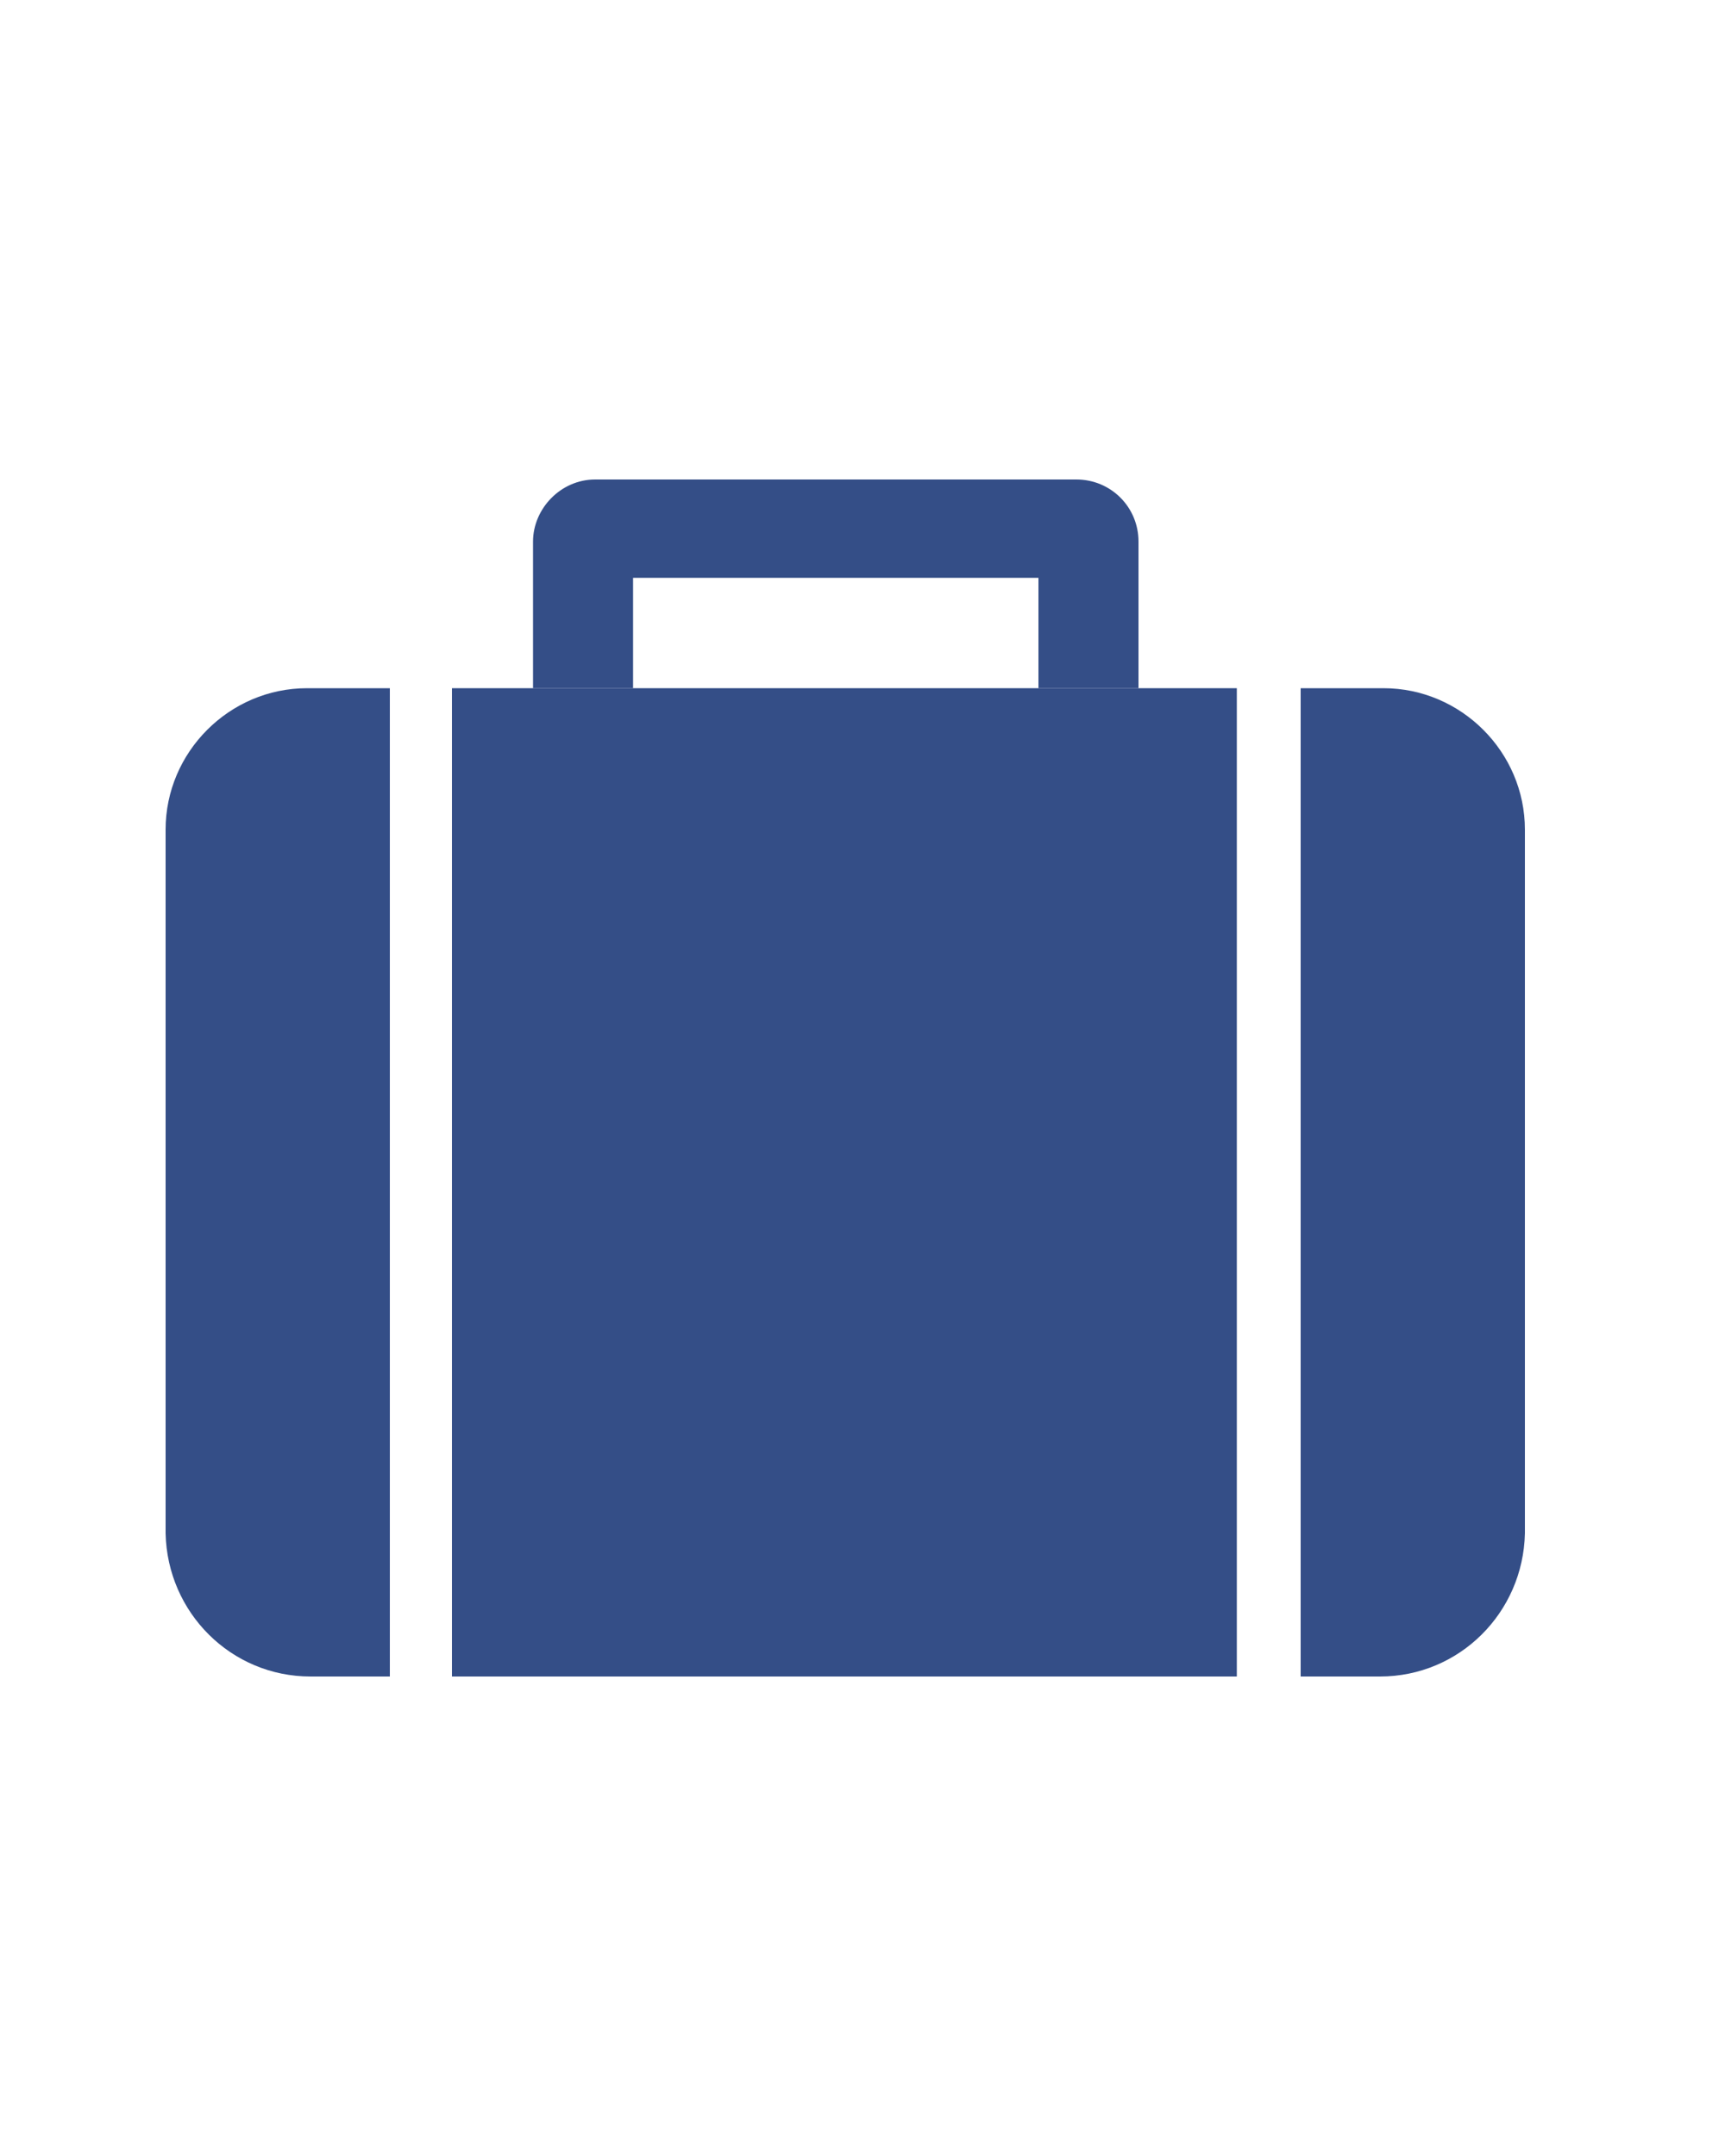
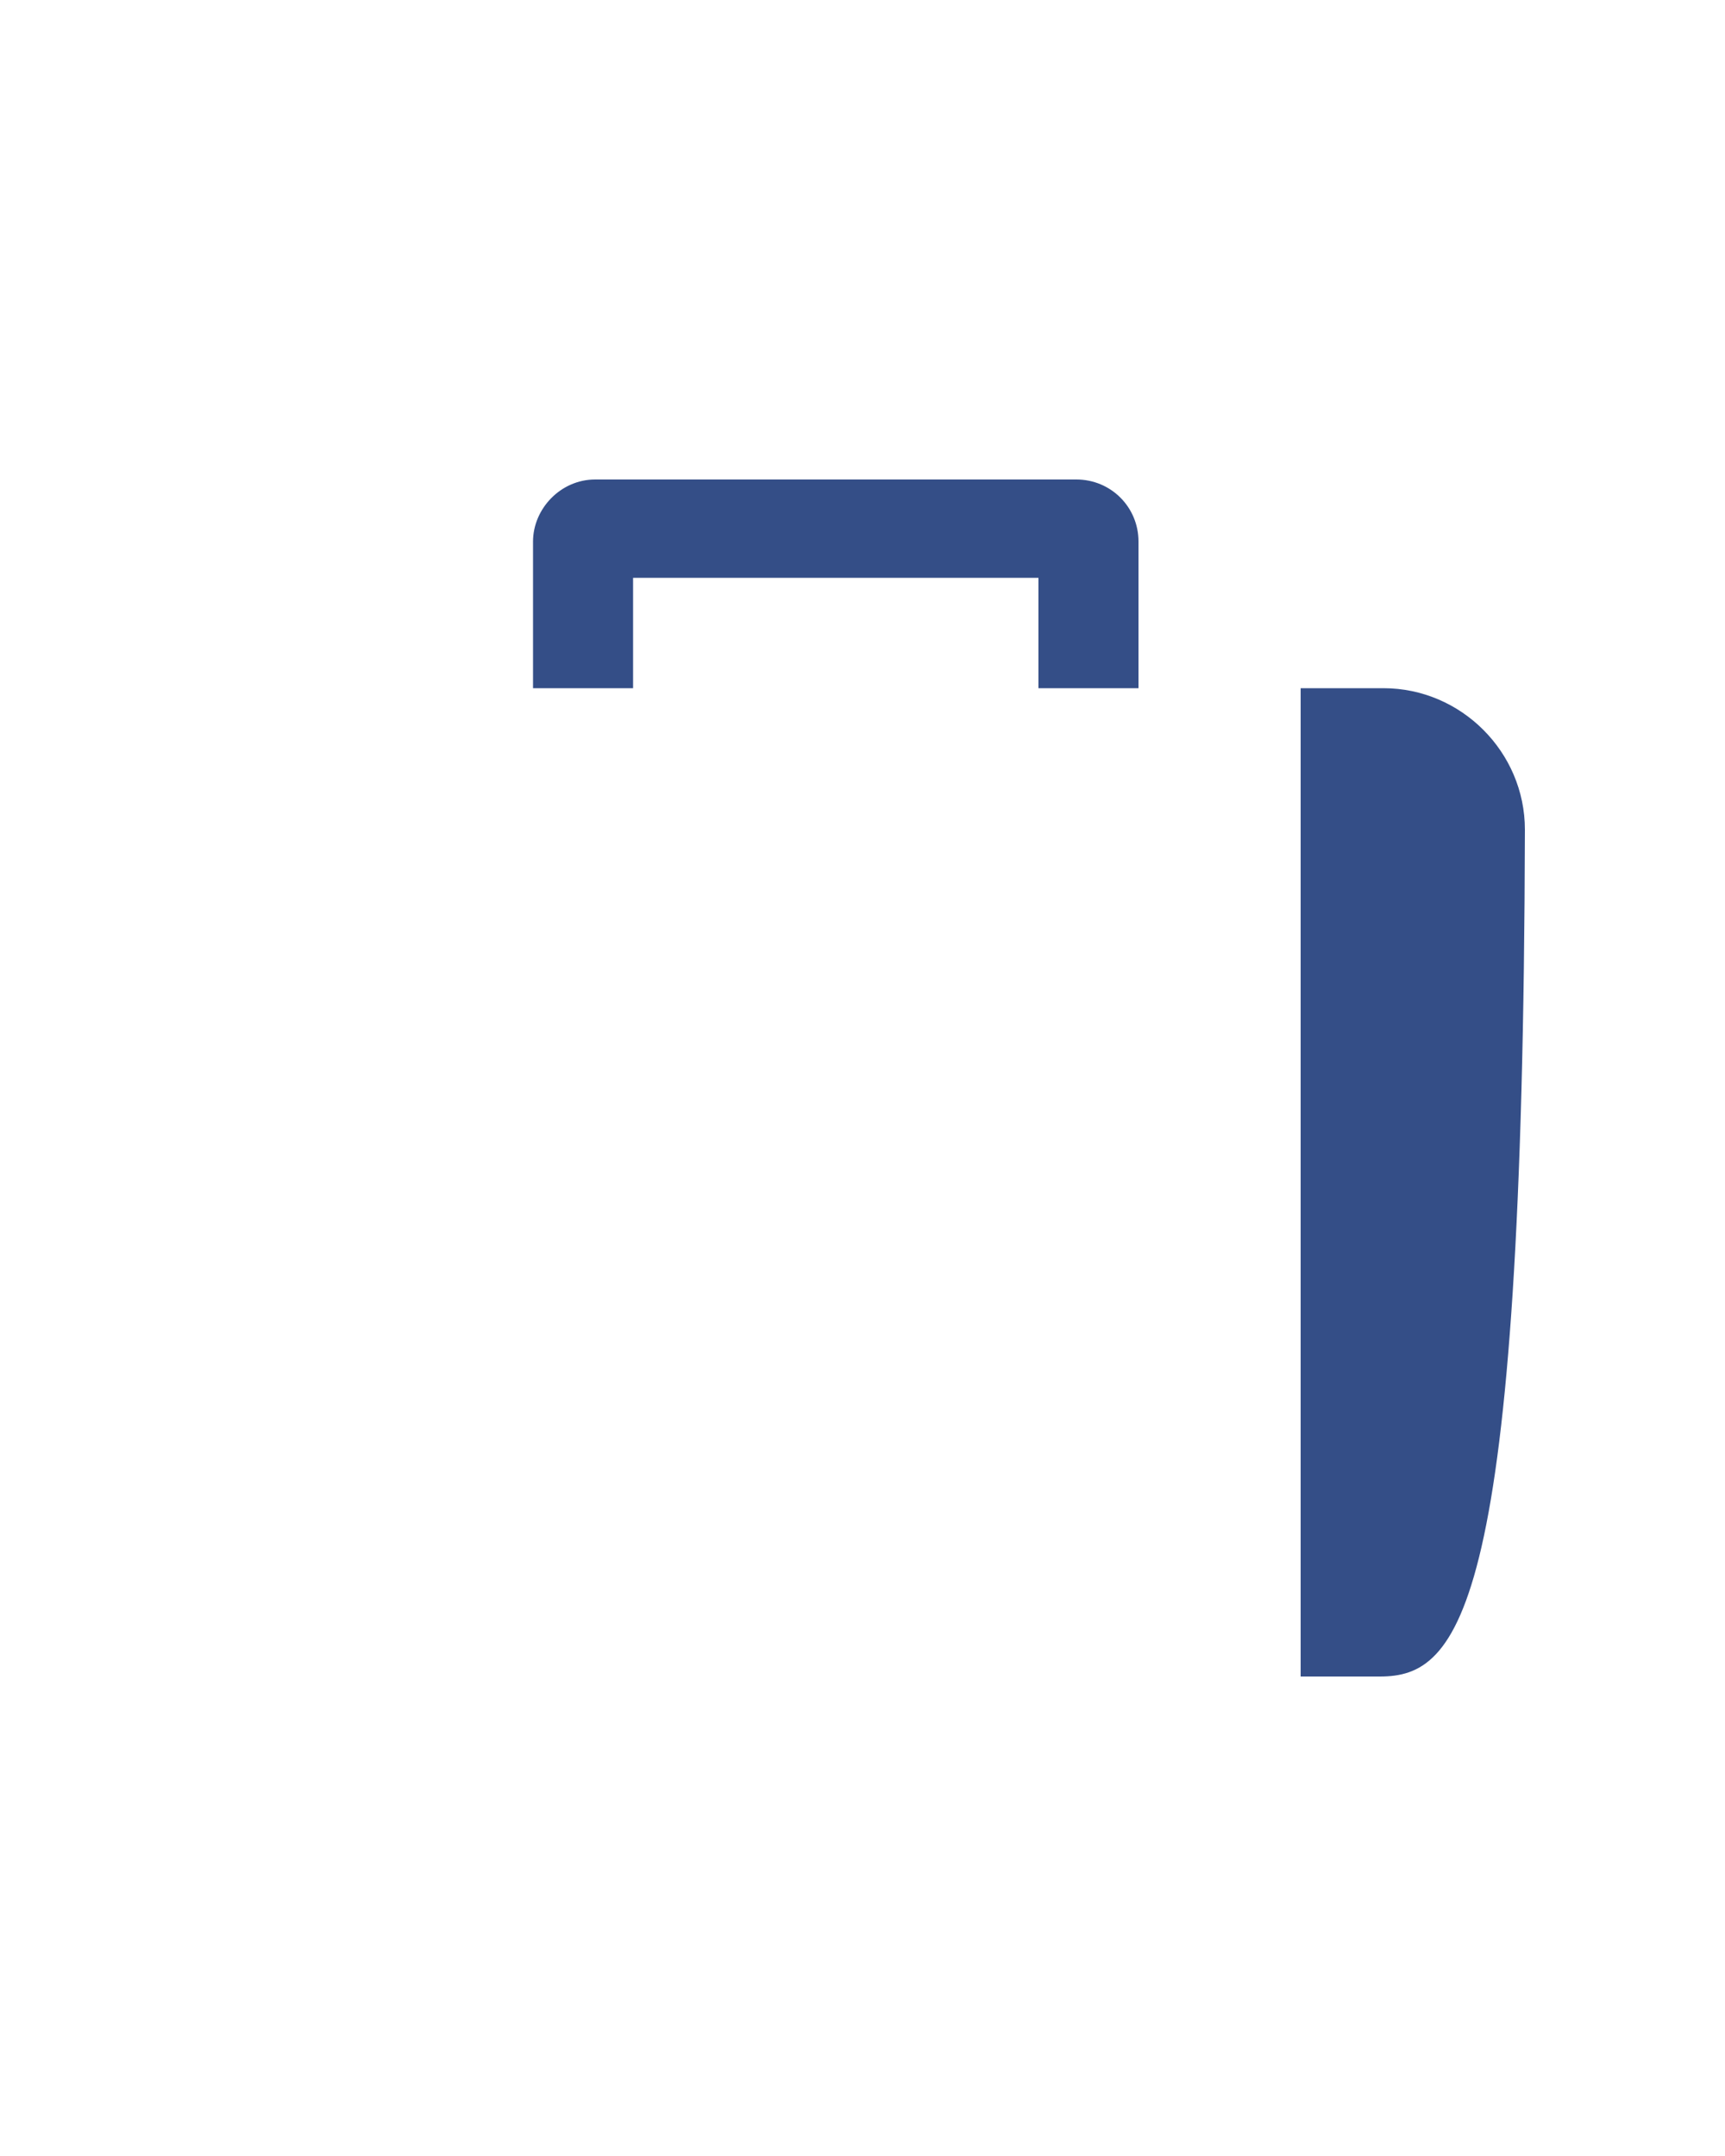
<svg xmlns="http://www.w3.org/2000/svg" version="1.1" id="Calque_1" x="0px" y="0px" viewBox="0 0 100 125" style="enable-background:new 0 0 100 125;" xml:space="preserve">
  <style type="text/css">
	.st0{fill:#344E87;}
</style>
-   <path class="st0" d="M26.2,39.9h45.5v57.3H26.2L26.2,39.9z" />
-   <path class="st0" d="M18,97.2h4.6l0-57.3h-4.8c-4.5,0-8.2,3.7-8.2,8.2v40.8C9.7,93.5,13.4,97.2,18,97.2L18,97.2z" />
-   <path class="st0" d="M80,97.2h-4.6l0-57.3h4.8c4.5,0,8.2,3.7,8.2,8.2v40.8C88.3,93.5,84.6,97.2,80,97.2L80,97.2z" />
+   <path class="st0" d="M80,97.2h-4.6l0-57.3h4.8c4.5,0,8.2,3.7,8.2,8.2C88.3,93.5,84.6,97.2,80,97.2L80,97.2z" />
  <path class="st0" d="M62.4,27.8H34.5c-2,0-3.6,1.7-3.6,3.6v8.5h5.8v-6.4h23.5v6.4h5.8v-8.5C66,29.4,64.4,27.8,62.4,27.8L62.4,27.8z" />
</svg>